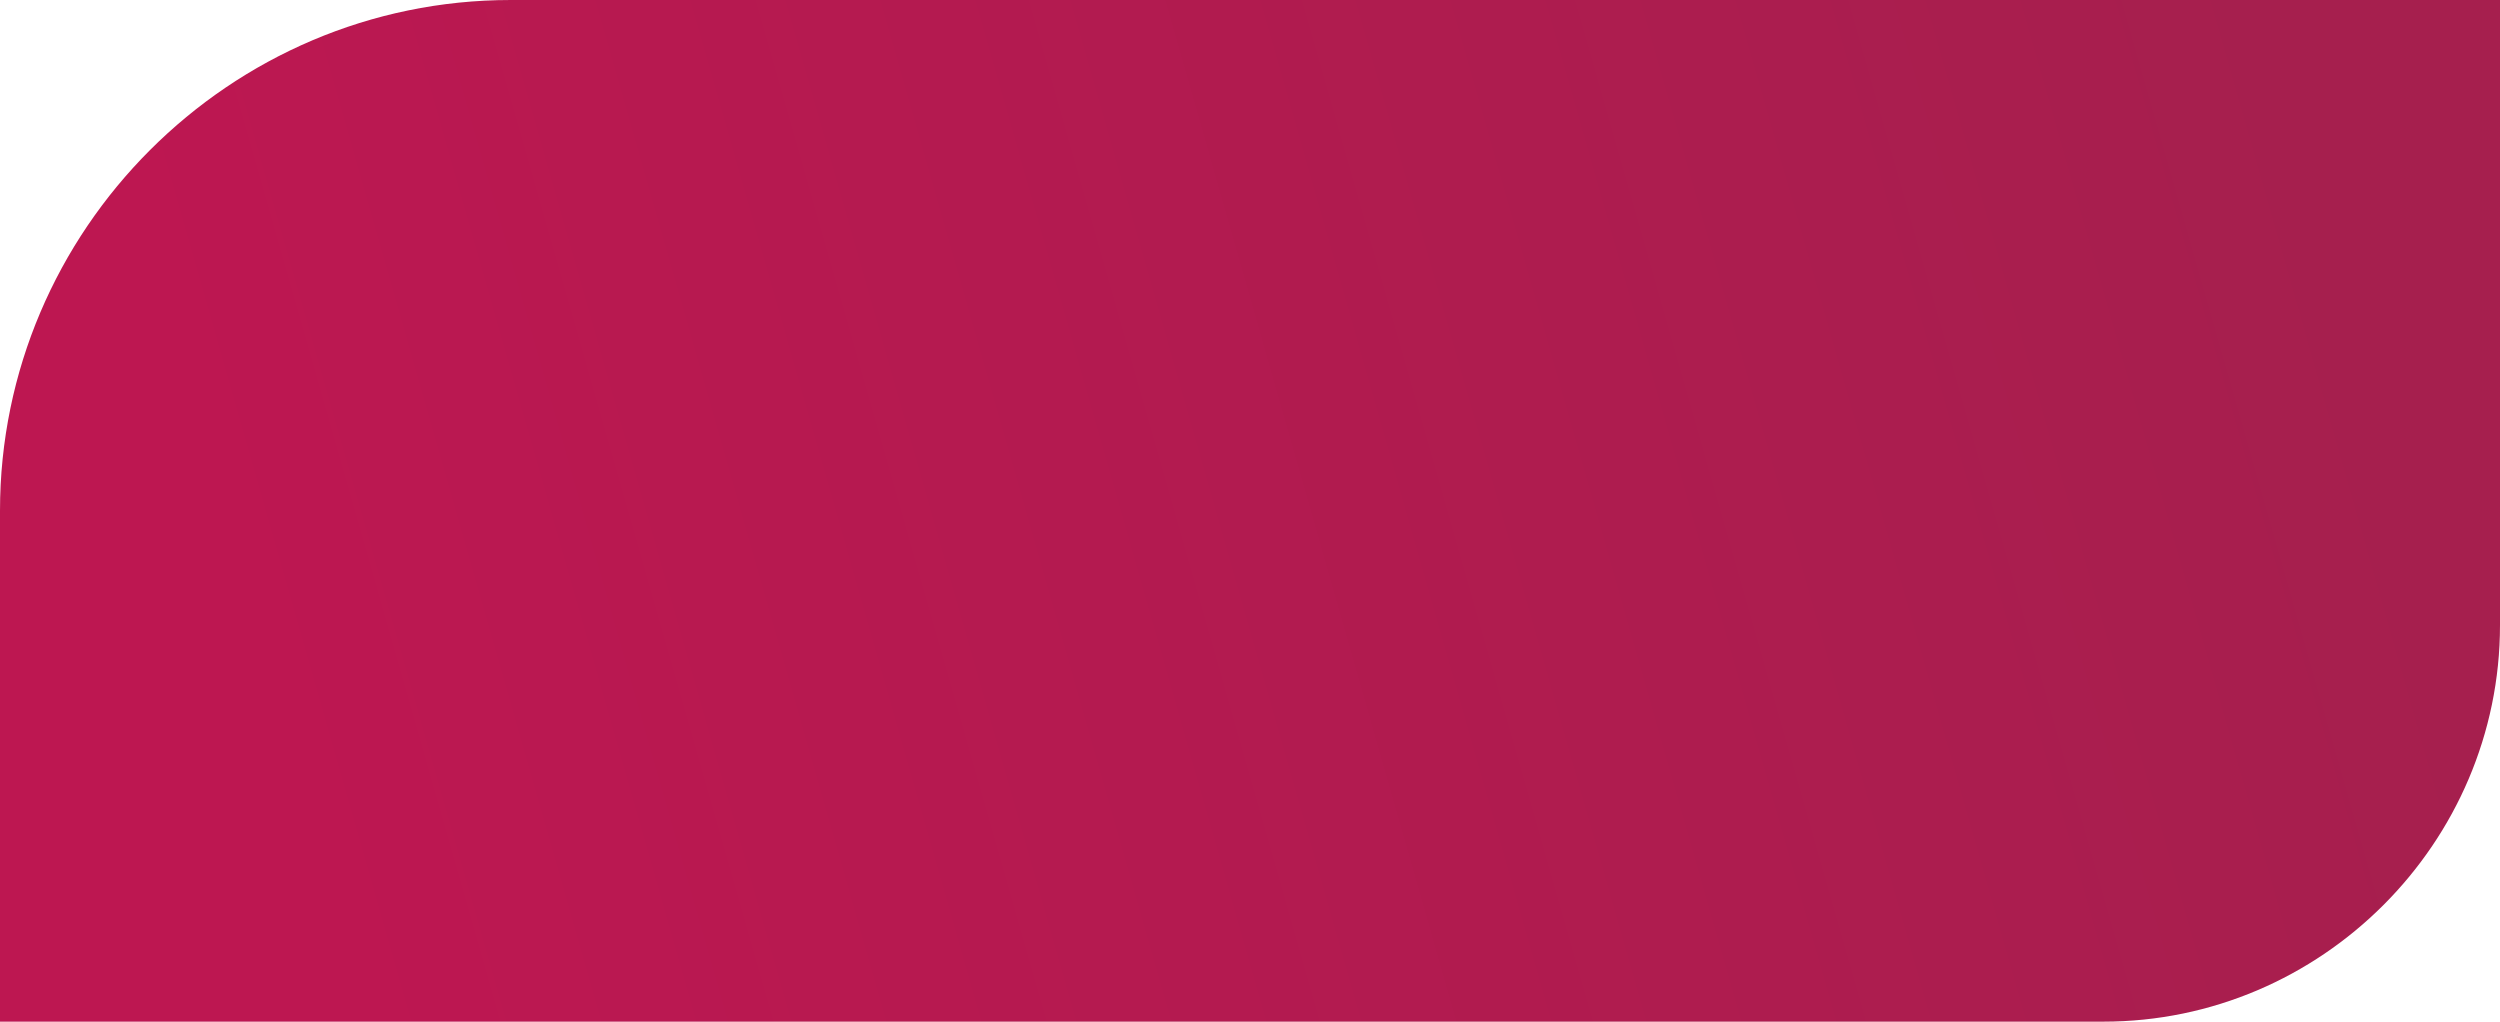
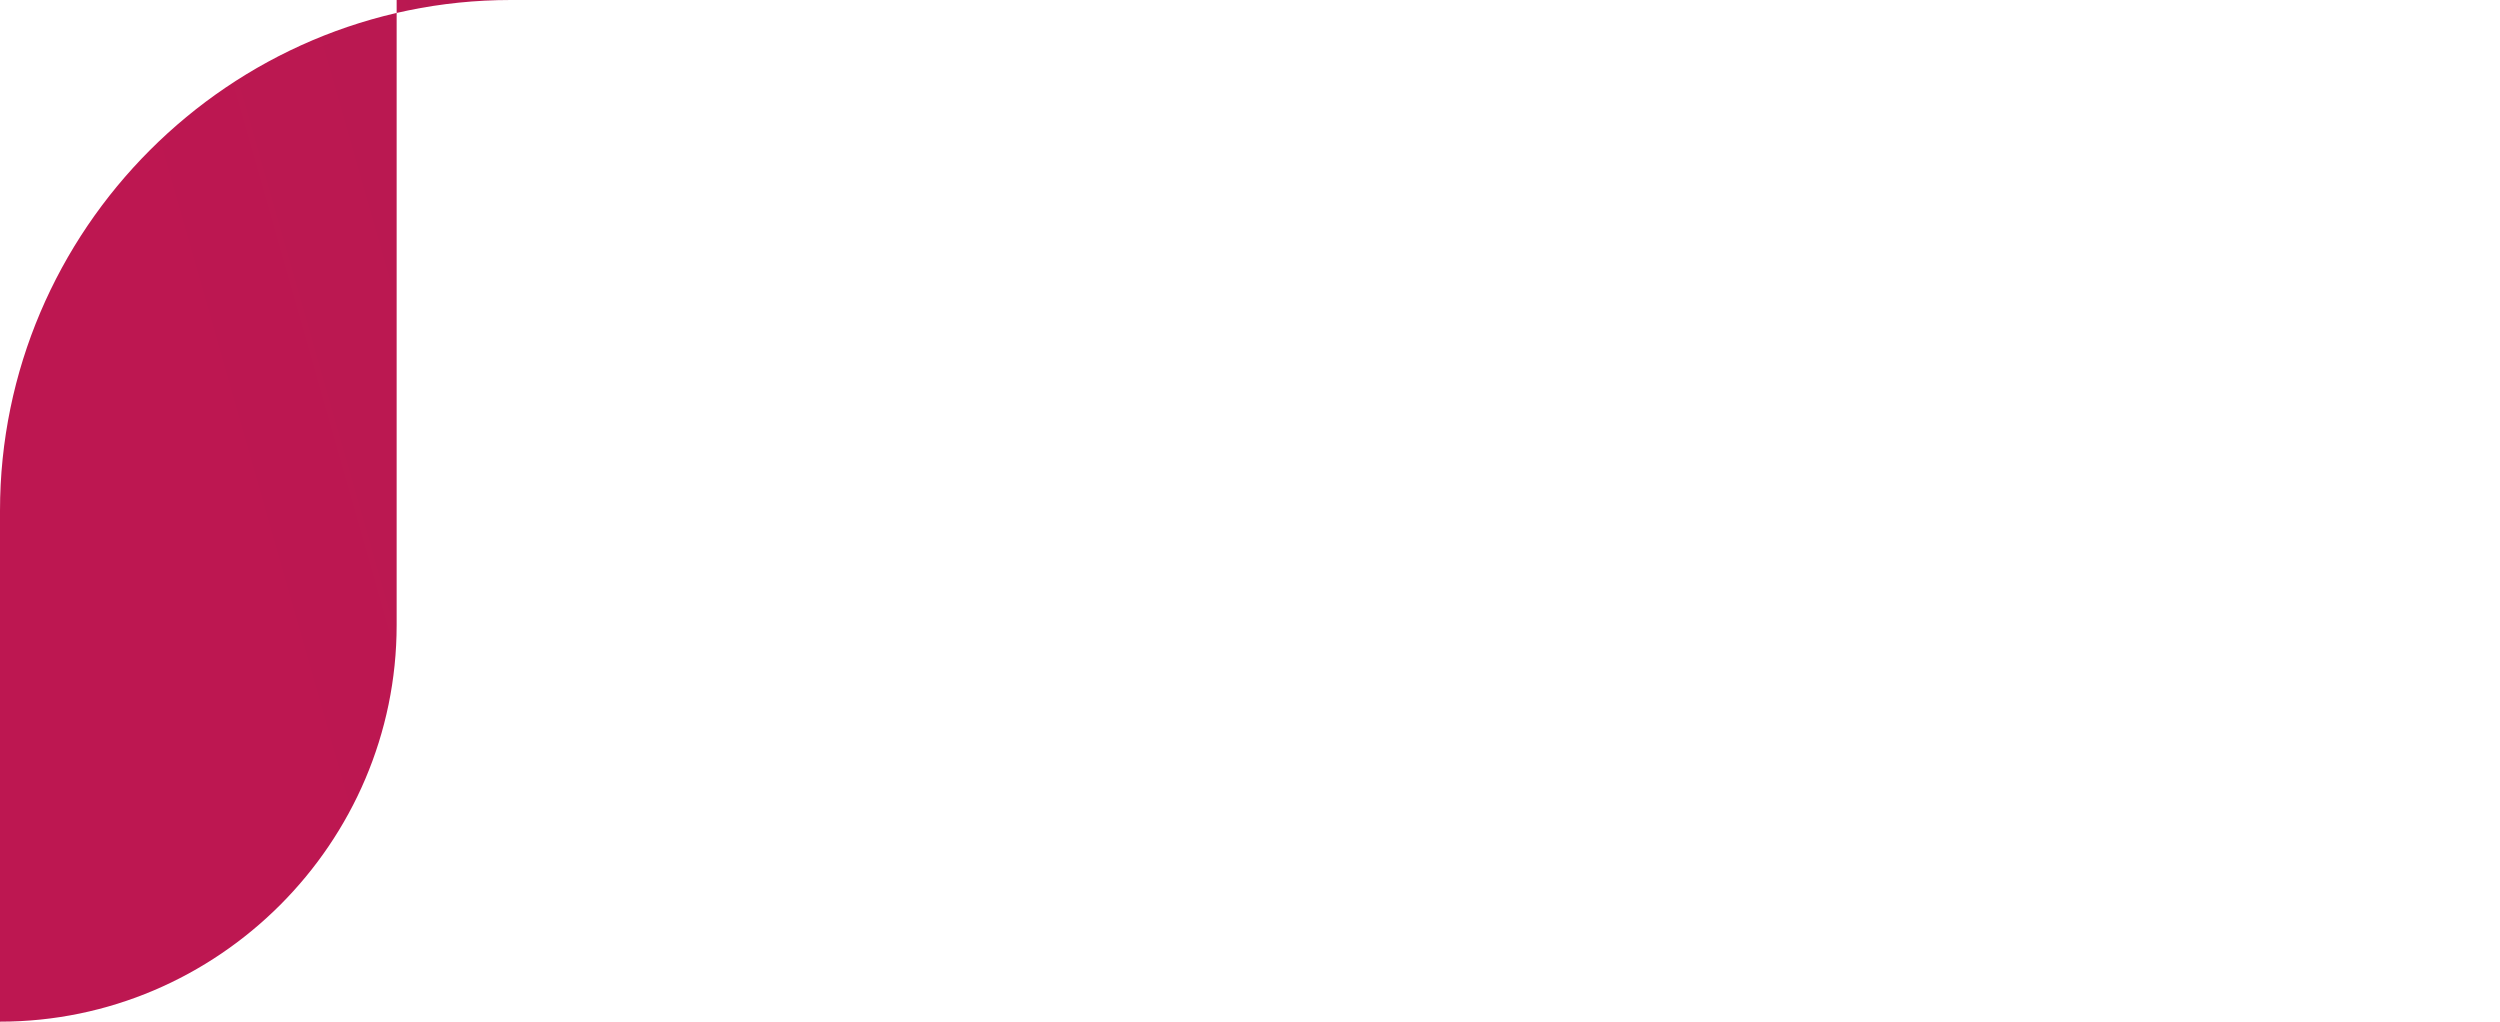
<svg xmlns="http://www.w3.org/2000/svg" id="Слой_1" x="0px" y="0px" viewBox="0 0 337.2 137.8" style="enable-background:new 0 0 337.2 137.8;" xml:space="preserve">
  <style type="text/css"> .st0{fill:url(#SVGID_1_);} </style>
  <g id="Слой_x0020_1">
    <linearGradient id="SVGID_1_" gradientUnits="userSpaceOnUse" x1="14080.209" y1="-5684.079" x2="-1574.112" y2="-10144.757" gradientTransform="matrix(1.741245e-02 0 0 -1.741245e-02 67.81 -69.335)">
      <stop offset="0" style="stop-color:#A61F4E" />
      <stop offset="1" style="stop-color:#BD1751" />
    </linearGradient>
-     <path class="st0" d="M0,68.9v68.9h283.7c29.4,0,53.5-24.1,53.5-53.5V0H68.9C31,0,0,31,0,68.9z" />
+     <path class="st0" d="M0,68.9v68.9c29.4,0,53.5-24.1,53.5-53.5V0H68.9C31,0,0,31,0,68.9z" />
  </g>
</svg>